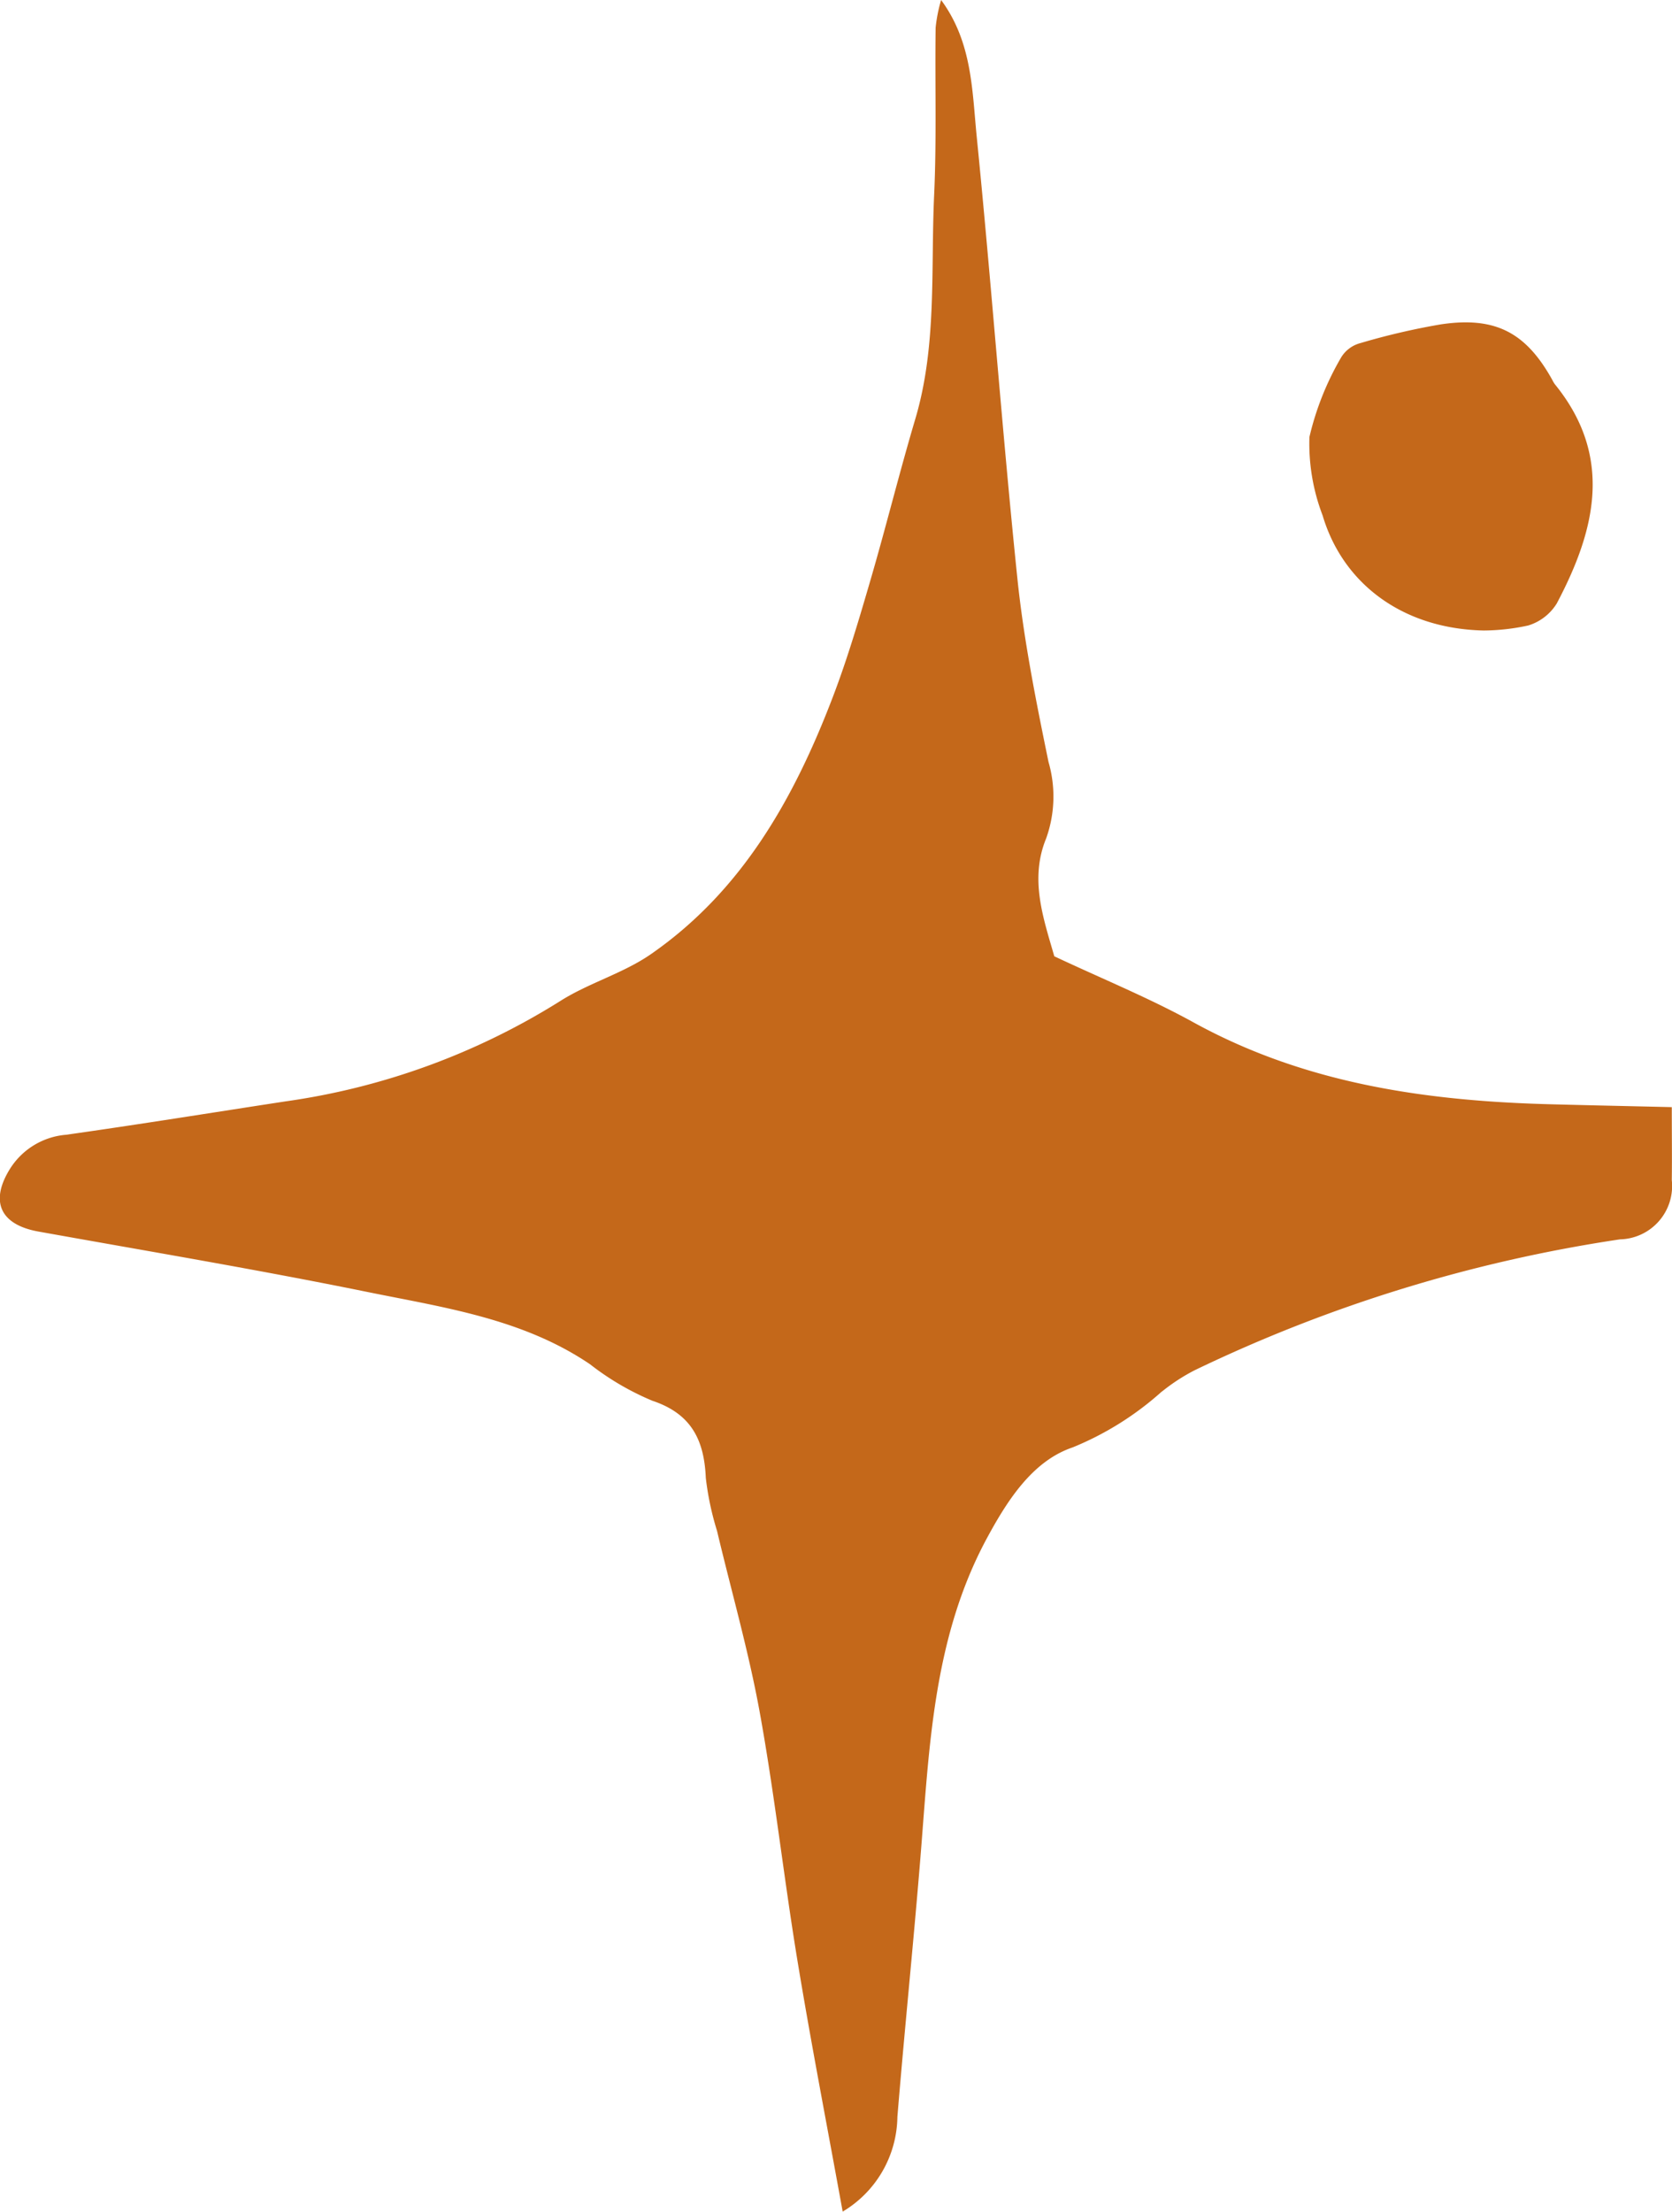
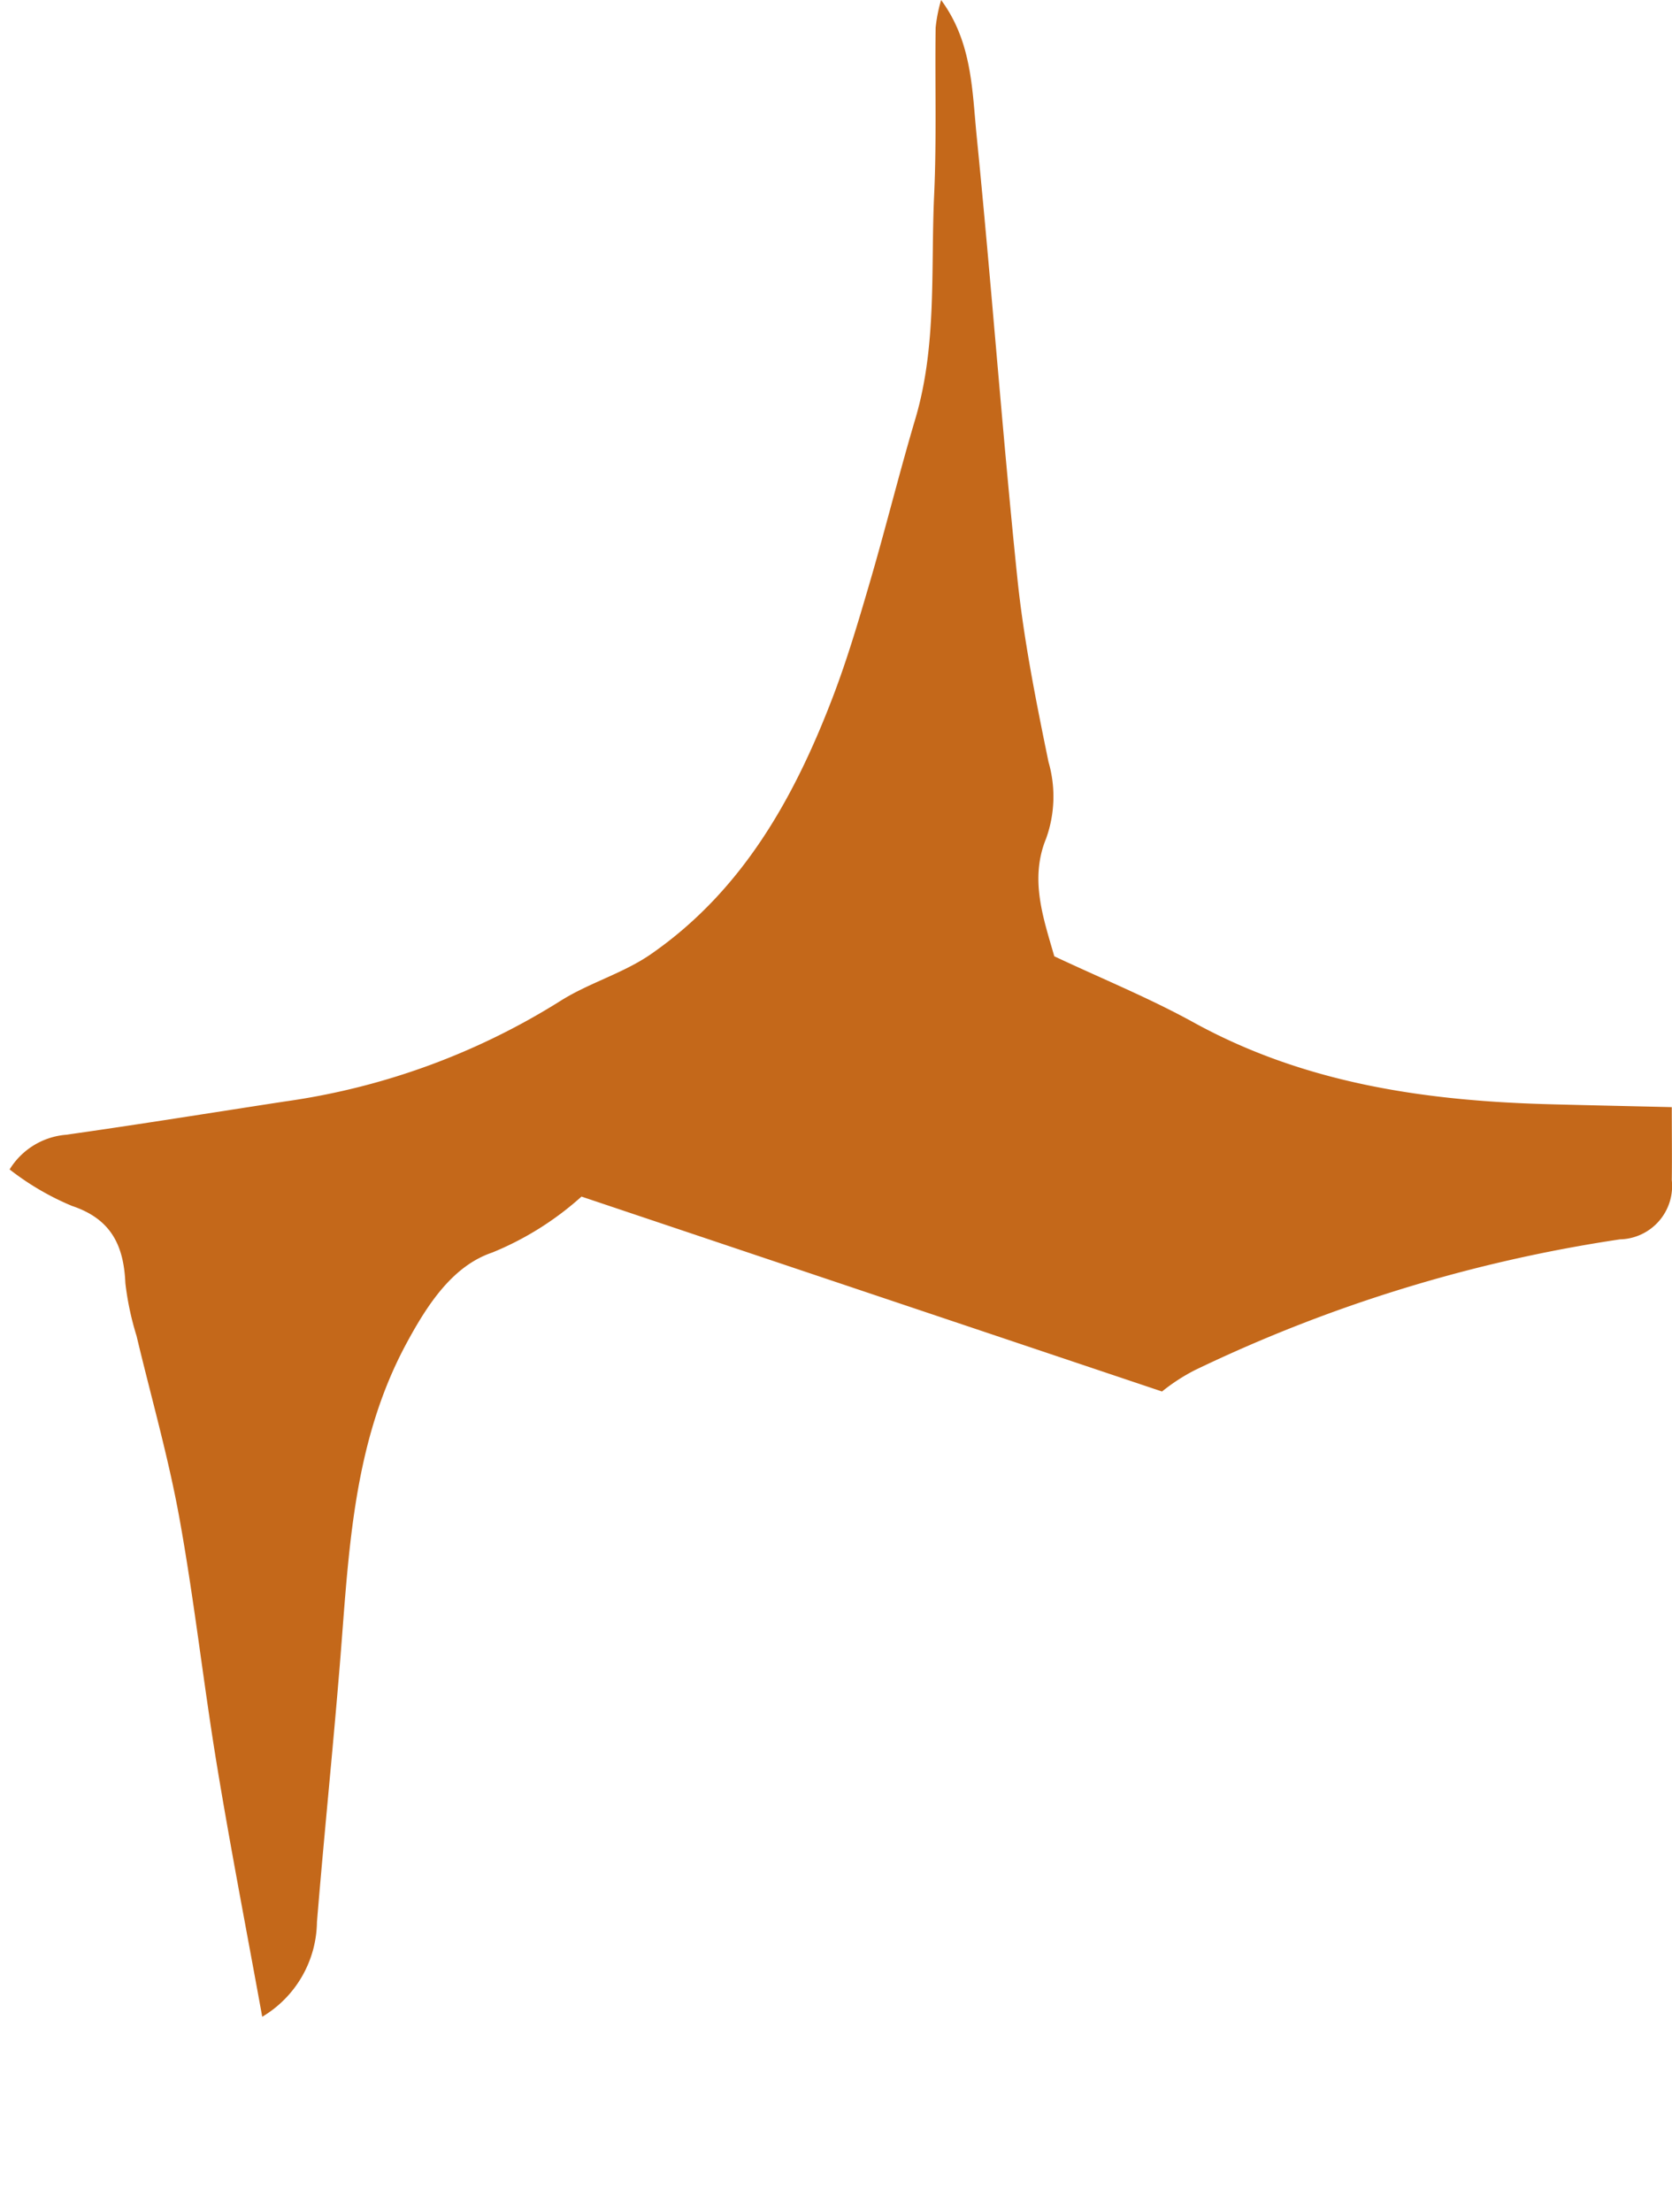
<svg xmlns="http://www.w3.org/2000/svg" id="Group_400" data-name="Group 400" width="95.79" height="126.655" viewBox="0 0 95.79 126.655">
-   <path id="Path_588" data-name="Path 588" d="M421.3,79.686a10.9,10.9,0,0,1,1.88-1.222,84.98,84.98,0,0,1,24.358-7.491,3.056,3.056,0,0,0,2.967-3.392c.017-1.281,0-2.562,0-4.18-2.292-.054-4.51-.1-6.729-.158-7.21-.173-14.22-1.144-20.681-4.7-2.528-1.392-5.22-2.488-7.967-3.78-.609-2.138-1.432-4.4-.468-6.745a7.108,7.108,0,0,0,.137-4.383c-.717-3.487-1.42-7-1.786-10.533-.87-8.415-1.485-16.857-2.327-25.275-.265-2.652-.255-5.407-2.04-7.826a8.679,8.679,0,0,0-.314,1.583c-.044,3.19.061,6.387-.085,9.572-.2,4.291.17,8.631-1.082,12.845-.91,3.063-1.676,6.169-2.571,9.235-.658,2.253-1.322,4.512-2.16,6.7-2.214,5.784-5.19,11.09-10.424,14.712-1.591,1.1-3.56,1.643-5.2,2.687a40.139,40.139,0,0,1-15.751,5.741c-4.181.64-8.358,1.316-12.547,1.908a4.2,4.2,0,0,0-3.232,1.985c-1.144,1.865-.514,3.169,1.654,3.558,6.281,1.127,12.577,2.183,18.828,3.456,4.4.895,8.911,1.528,12.772,4.144a15.5,15.5,0,0,0,3.571,2.089c2.236.746,2.967,2.252,3.06,4.417a16.589,16.589,0,0,0,.642,3.03c.824,3.468,1.814,6.905,2.45,10.407.855,4.71,1.379,9.479,2.157,14.2.787,4.774,1.711,9.524,2.592,14.381a6.41,6.41,0,0,0,3.135-5.422c.4-4.873.9-9.739,1.3-14.612.524-6.342.69-12.729,3.841-18.552,1.2-2.219,2.637-4.414,4.9-5.178a17.566,17.566,0,0,0,5.115-3.205" transform="translate(-354.727)" fill="#c4681a" />
-   <path id="Path_589" data-name="Path 589" d="M180.453,319.872c-1.508-2.723-3.268-3.653-6.392-3.186a39.786,39.786,0,0,0-4.594,1.069,1.844,1.844,0,0,0-1.1.8,16.405,16.405,0,0,0-1.831,4.582,11.49,11.49,0,0,0,.754,4.486c1.171,3.948,4.629,6.5,9.236,6.593a12.2,12.2,0,0,0,2.542-.286,2.922,2.922,0,0,0,1.641-1.267c2.21-4.181,3.265-8.4-.112-12.549a1.577,1.577,0,0,1-.144-.242" transform="translate(-91.518 -298.11)" fill="#c4681a" />
+   <path id="Path_588" data-name="Path 588" d="M421.3,79.686a10.9,10.9,0,0,1,1.88-1.222,84.98,84.98,0,0,1,24.358-7.491,3.056,3.056,0,0,0,2.967-3.392c.017-1.281,0-2.562,0-4.18-2.292-.054-4.51-.1-6.729-.158-7.21-.173-14.22-1.144-20.681-4.7-2.528-1.392-5.22-2.488-7.967-3.78-.609-2.138-1.432-4.4-.468-6.745a7.108,7.108,0,0,0,.137-4.383c-.717-3.487-1.42-7-1.786-10.533-.87-8.415-1.485-16.857-2.327-25.275-.265-2.652-.255-5.407-2.04-7.826a8.679,8.679,0,0,0-.314,1.583c-.044,3.19.061,6.387-.085,9.572-.2,4.291.17,8.631-1.082,12.845-.91,3.063-1.676,6.169-2.571,9.235-.658,2.253-1.322,4.512-2.16,6.7-2.214,5.784-5.19,11.09-10.424,14.712-1.591,1.1-3.56,1.643-5.2,2.687a40.139,40.139,0,0,1-15.751,5.741c-4.181.64-8.358,1.316-12.547,1.908a4.2,4.2,0,0,0-3.232,1.985a15.5,15.5,0,0,0,3.571,2.089c2.236.746,2.967,2.252,3.06,4.417a16.589,16.589,0,0,0,.642,3.03c.824,3.468,1.814,6.905,2.45,10.407.855,4.71,1.379,9.479,2.157,14.2.787,4.774,1.711,9.524,2.592,14.381a6.41,6.41,0,0,0,3.135-5.422c.4-4.873.9-9.739,1.3-14.612.524-6.342.69-12.729,3.841-18.552,1.2-2.219,2.637-4.414,4.9-5.178a17.566,17.566,0,0,0,5.115-3.205" transform="translate(-354.727)" fill="#c4681a" />
</svg>